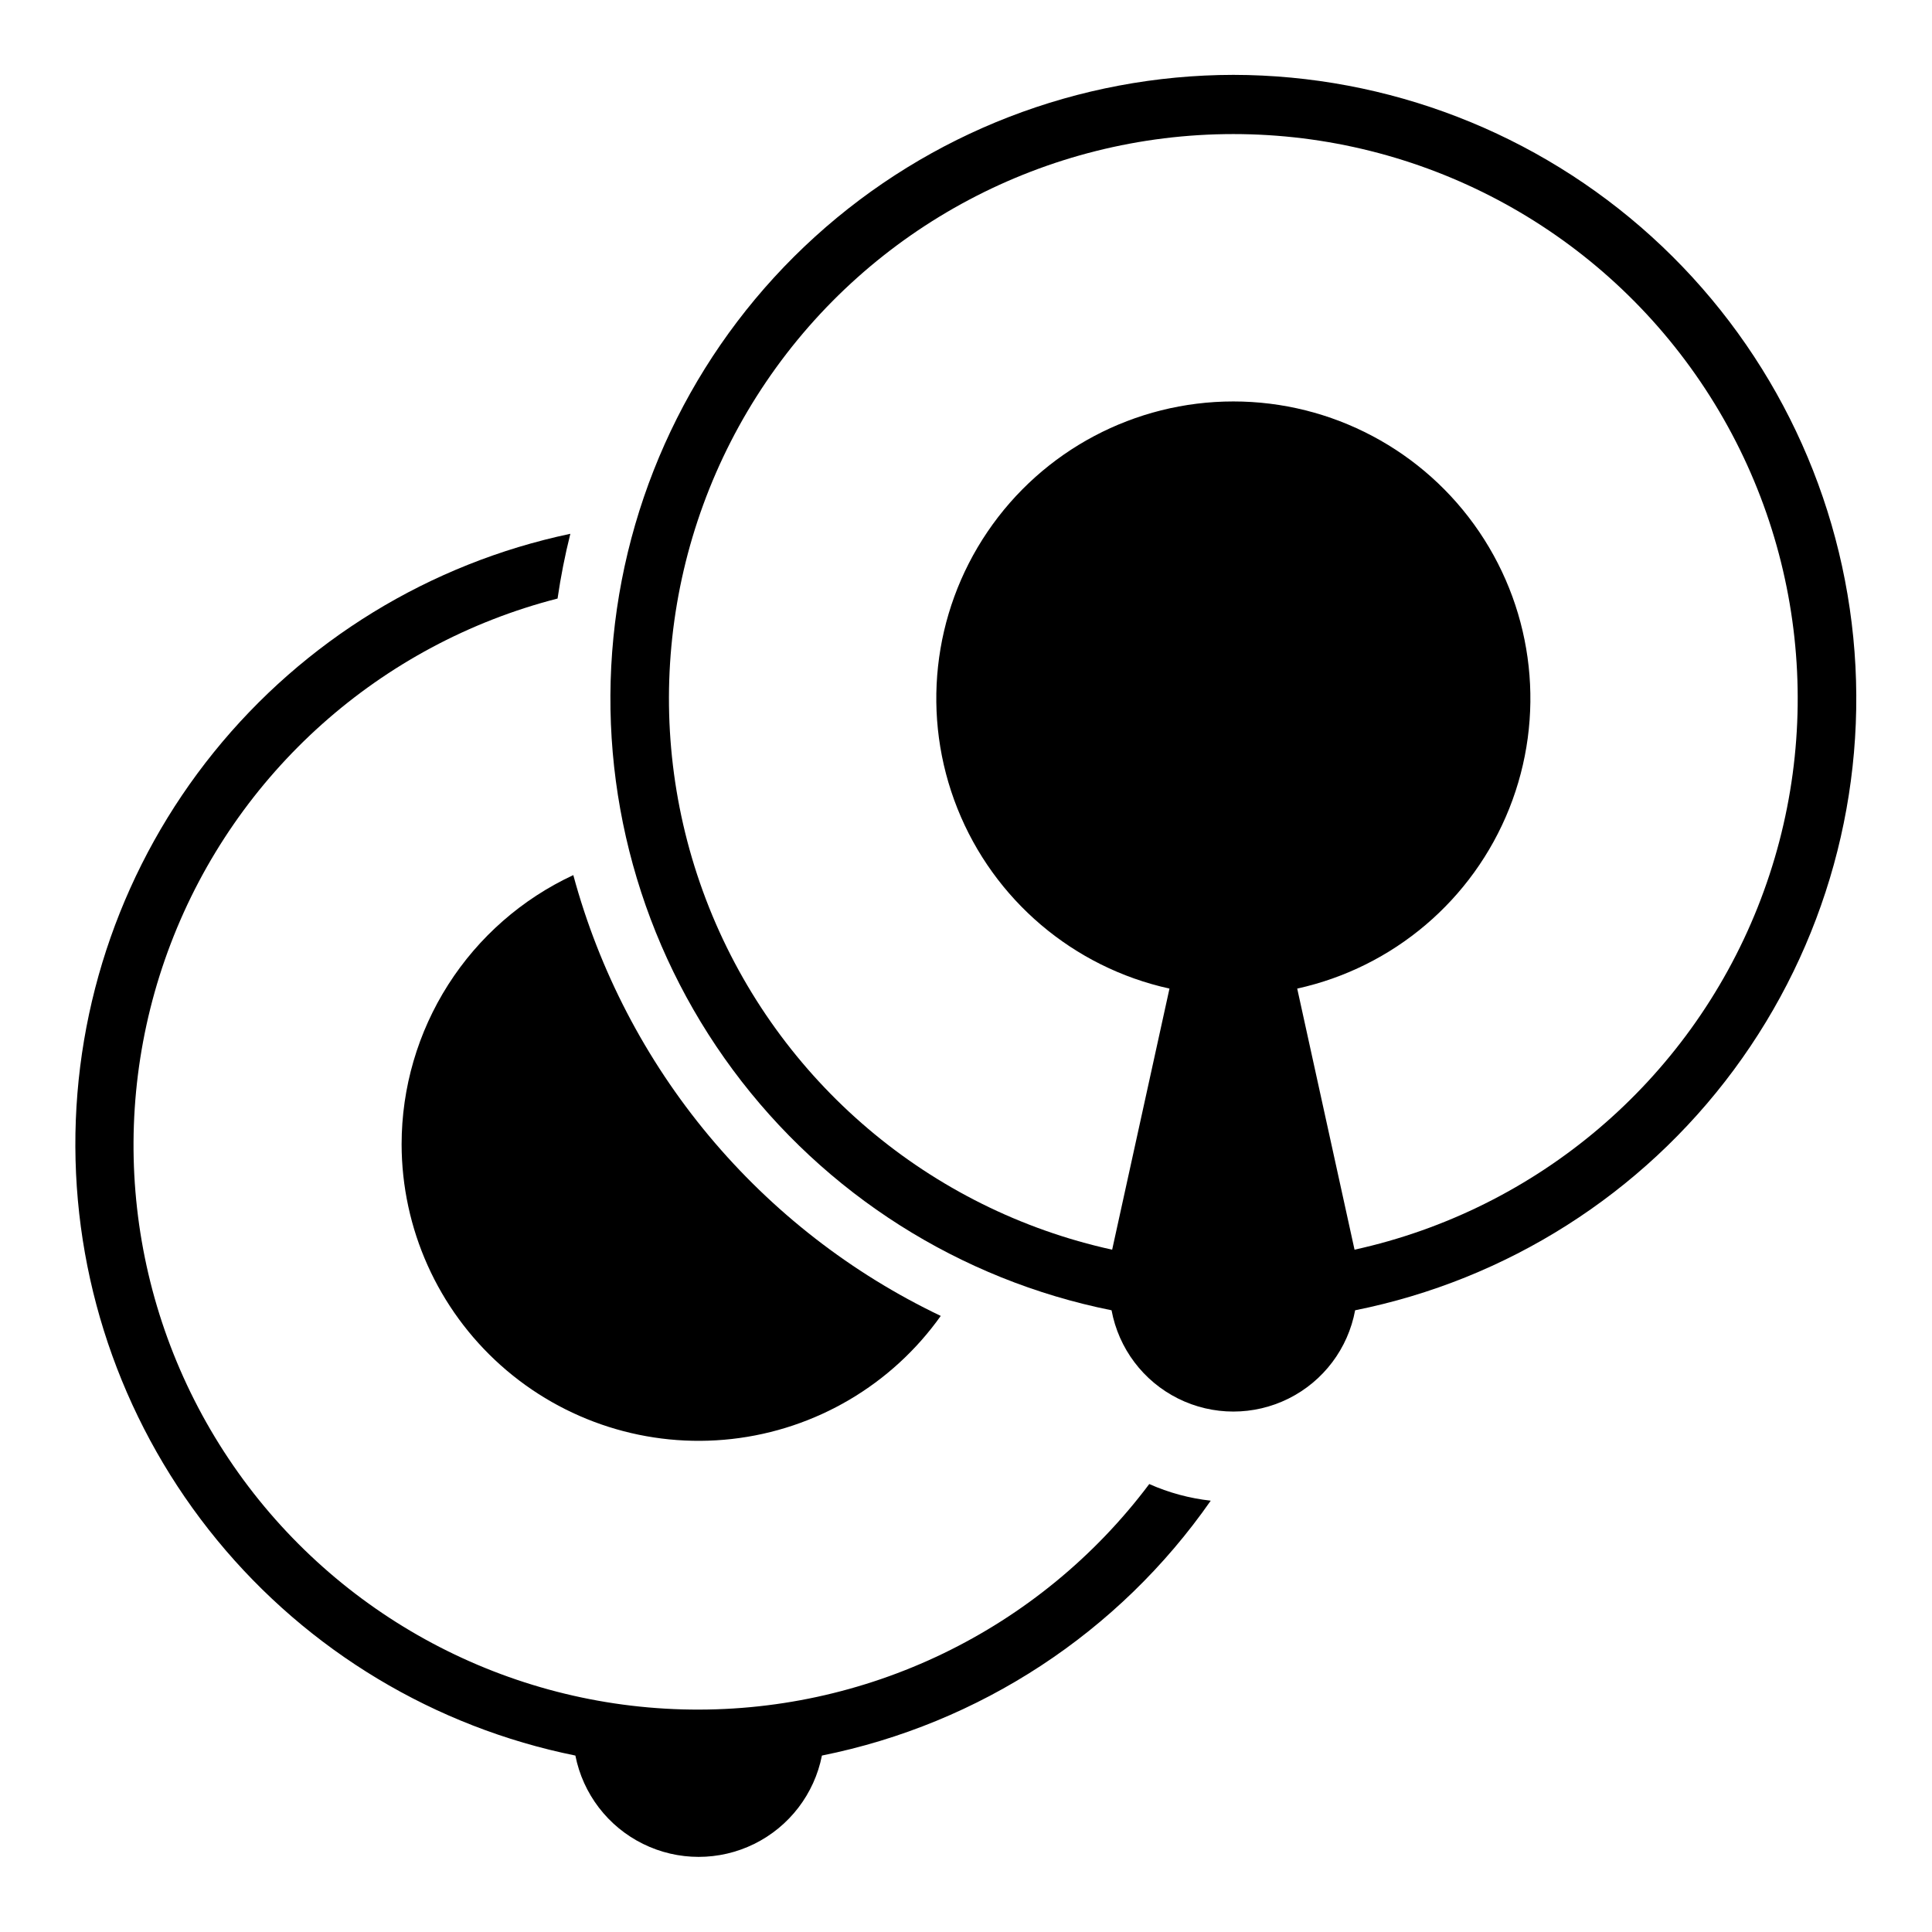
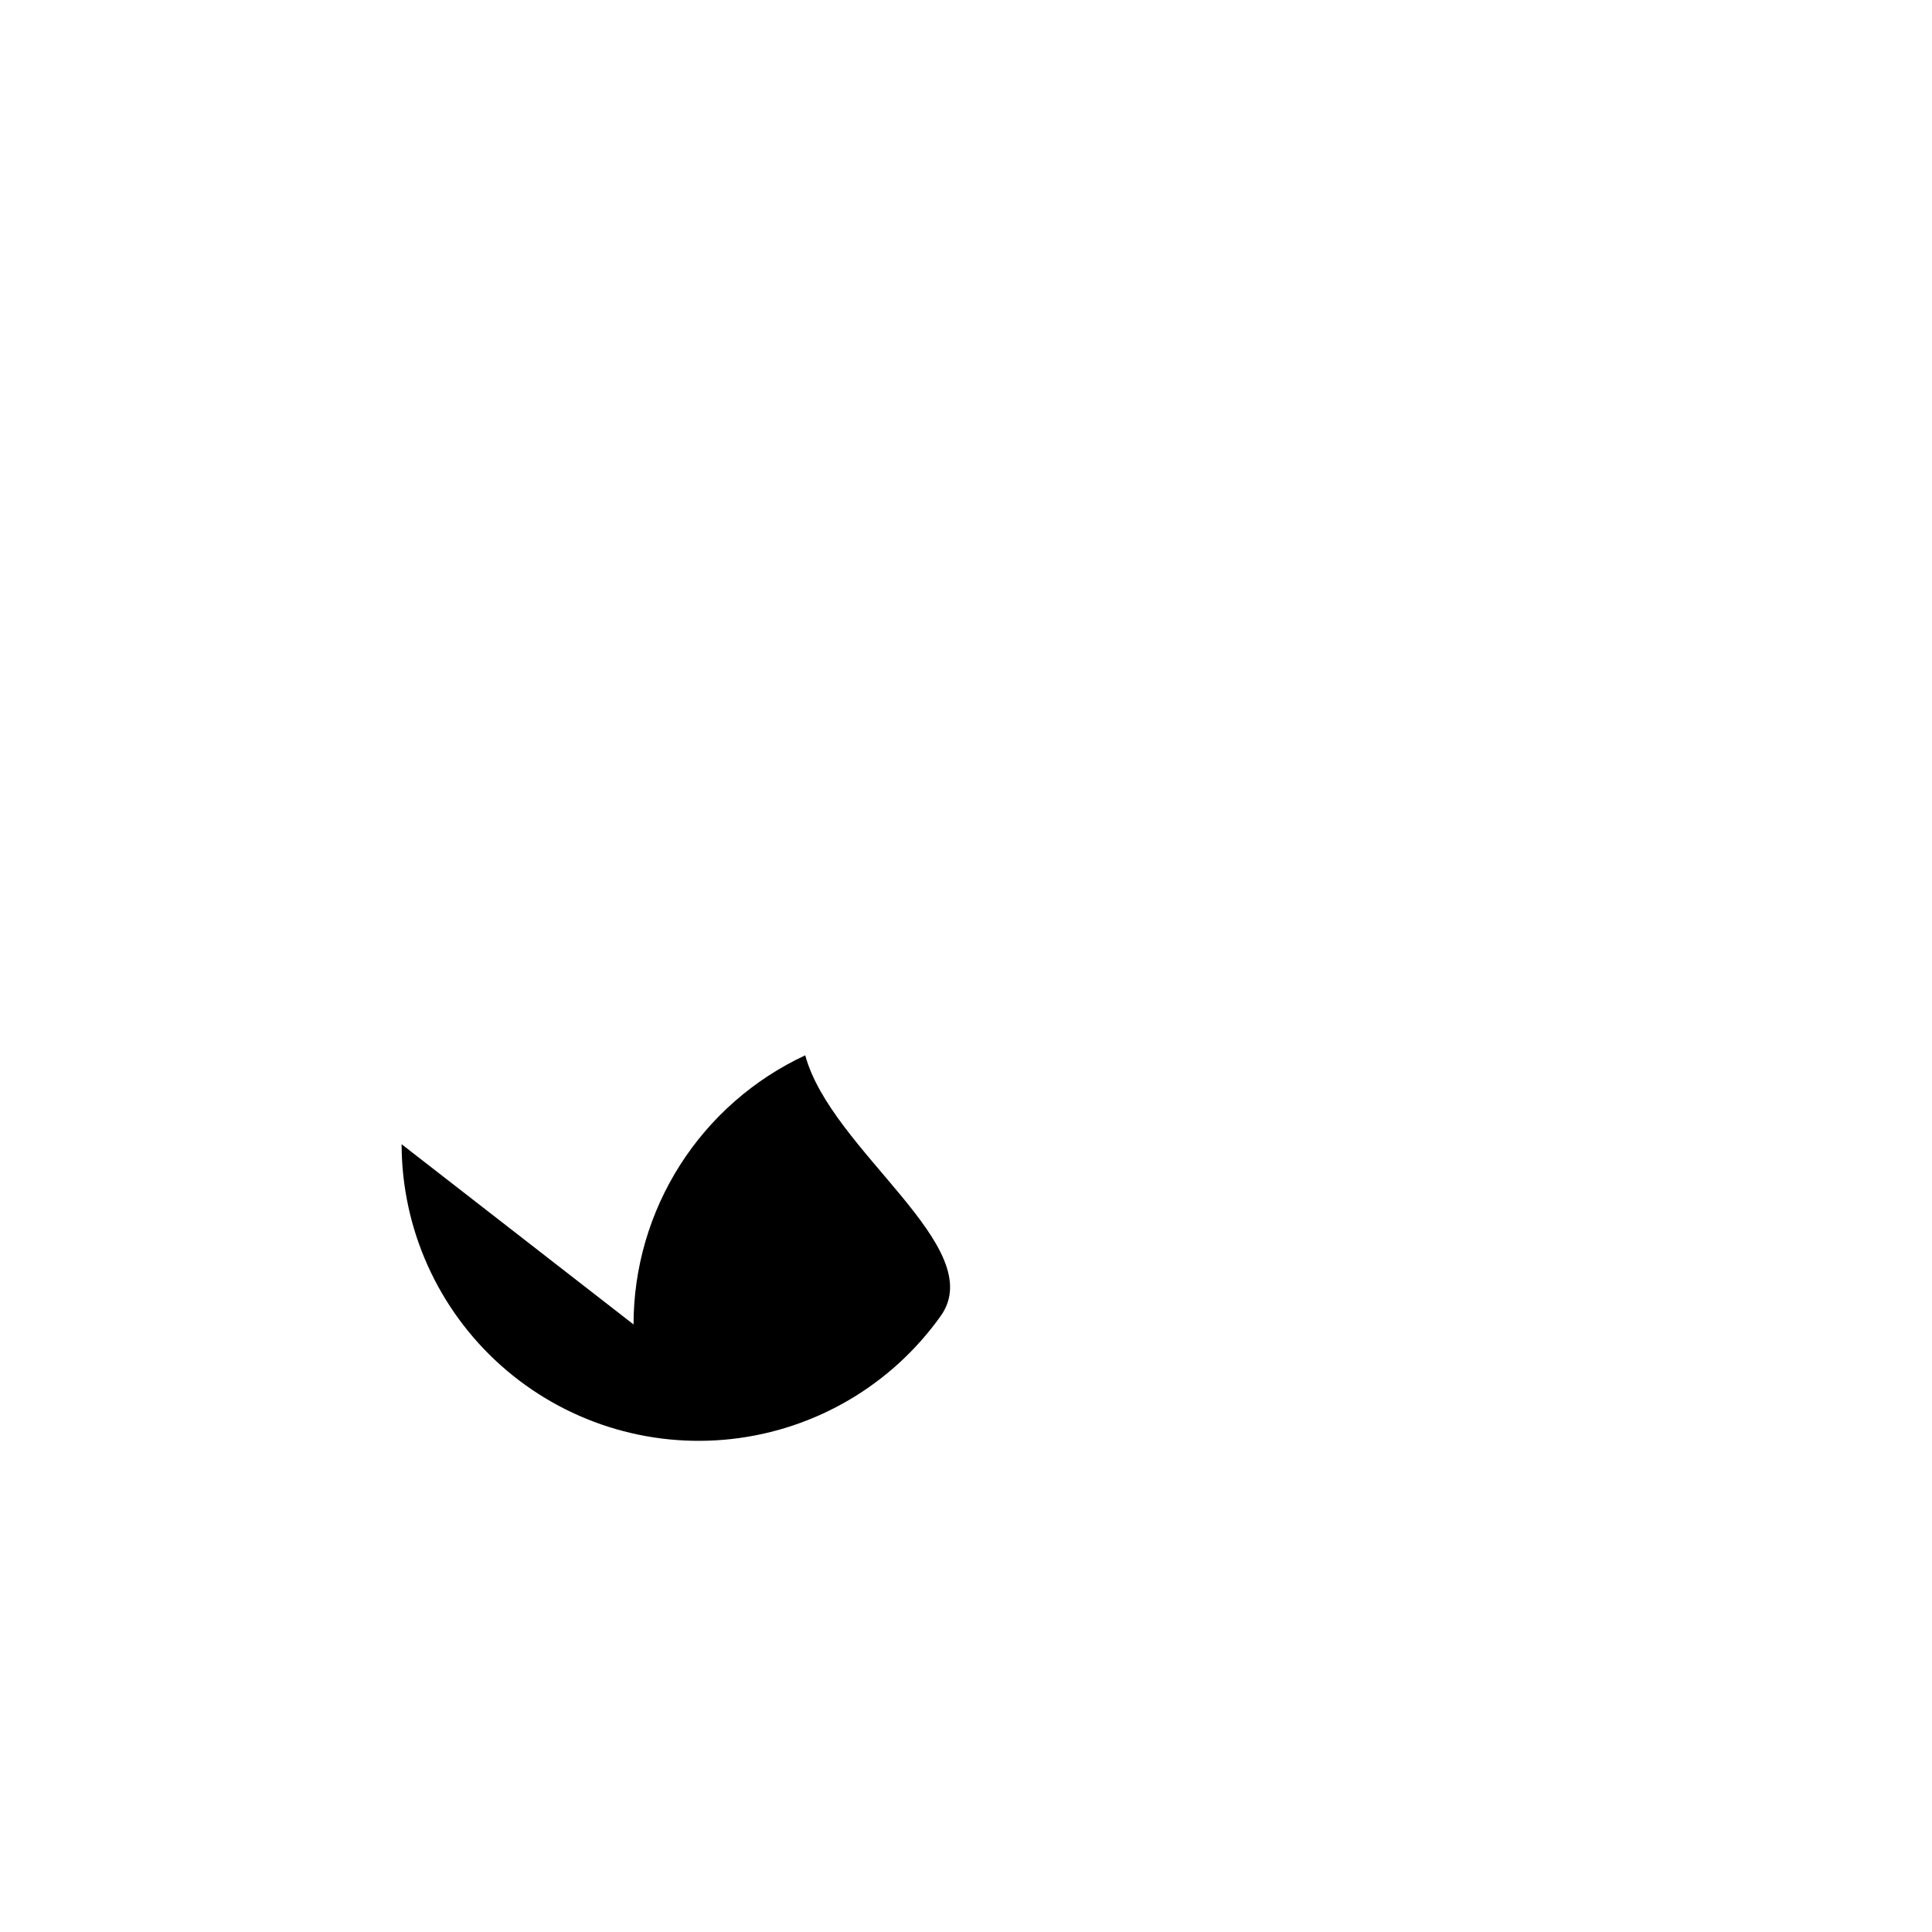
<svg xmlns="http://www.w3.org/2000/svg" fill="#000000" width="800px" height="800px" version="1.1" viewBox="144 144 512 512">
  <g>
-     <path d="m296.48 609.24c2.008 10.168 8.633 18.82 17.926 23.41 9.293 4.59 20.195 4.59 29.488 0 9.293-4.59 15.918-13.242 17.926-23.41 41.766-8.395 78.684-32.594 103.04-67.543-5.625-0.625-11.121-2.109-16.293-4.41-29.121 38.789-75.238 61.047-123.72 59.719-48.48-1.332-93.309-26.086-120.25-66.414-26.949-40.324-32.668-91.211-15.348-136.52 17.32-45.301 55.531-79.391 102.51-91.453 0.84-5.773 1.969-11.5 3.387-17.16-37.215 7.852-70.582 28.297-94.477 57.887s-36.859 66.512-36.699 104.55c0.156 38.031 13.422 74.848 37.562 104.24 24.137 29.391 57.672 49.559 94.949 57.105z" />
-     <path d="m250.43 447.23c0.031 22.391 9.598 43.707 26.305 58.617 16.703 14.91 38.969 22 61.219 19.496s42.379-14.363 55.355-32.613c-23.691-11.305-44.656-27.598-61.465-47.762s-29.059-43.719-35.914-69.059c-13.586 6.324-25.086 16.395-33.145 29.027-8.059 12.637-12.348 27.309-12.355 42.293z" />
-     <path d="m470.85 163.84c-40.996 0.059-80.508 15.348-110.87 42.898s-49.395 65.398-53.418 106.2c-4.023 40.797 7.258 81.633 31.652 114.58 24.395 32.949 60.16 55.66 100.36 63.719 1.883 10.133 8.41 18.793 17.633 23.391s20.066 4.598 29.289 0c9.223-4.598 15.75-13.258 17.629-23.391 40.195-8.059 75.965-30.77 100.36-63.719 24.395-32.949 35.676-73.785 31.656-114.58-4.023-40.801-23.062-78.648-53.418-106.2-30.359-27.551-69.871-42.84-110.87-42.898zm32.117 311.34-15.191-69.195c25.488-5.609 46.543-23.492 56.203-47.742 9.66-24.25 6.676-51.711-7.973-73.312-14.648-21.605-39.055-34.543-65.156-34.543-26.102 0-50.508 12.938-65.156 34.543-14.648 21.602-17.637 49.062-7.973 73.312 9.66 24.25 30.711 42.133 56.203 47.742l-15.191 69.195c-48.445-10.648-88.453-44.621-106.82-90.695-18.367-46.074-12.699-98.254 15.133-139.31s74.203-65.645 123.8-65.645c49.598 0 95.973 24.59 123.8 65.645 27.832 41.055 33.5 93.234 15.137 139.31-18.367 46.074-58.379 80.047-106.82 90.695z" />
+     <path d="m250.43 447.23c0.031 22.391 9.598 43.707 26.305 58.617 16.703 14.91 38.969 22 61.219 19.496s42.379-14.363 55.355-32.613s-29.059-43.719-35.914-69.059c-13.586 6.324-25.086 16.395-33.145 29.027-8.059 12.637-12.348 27.309-12.355 42.293z" />
  </g>
</svg>